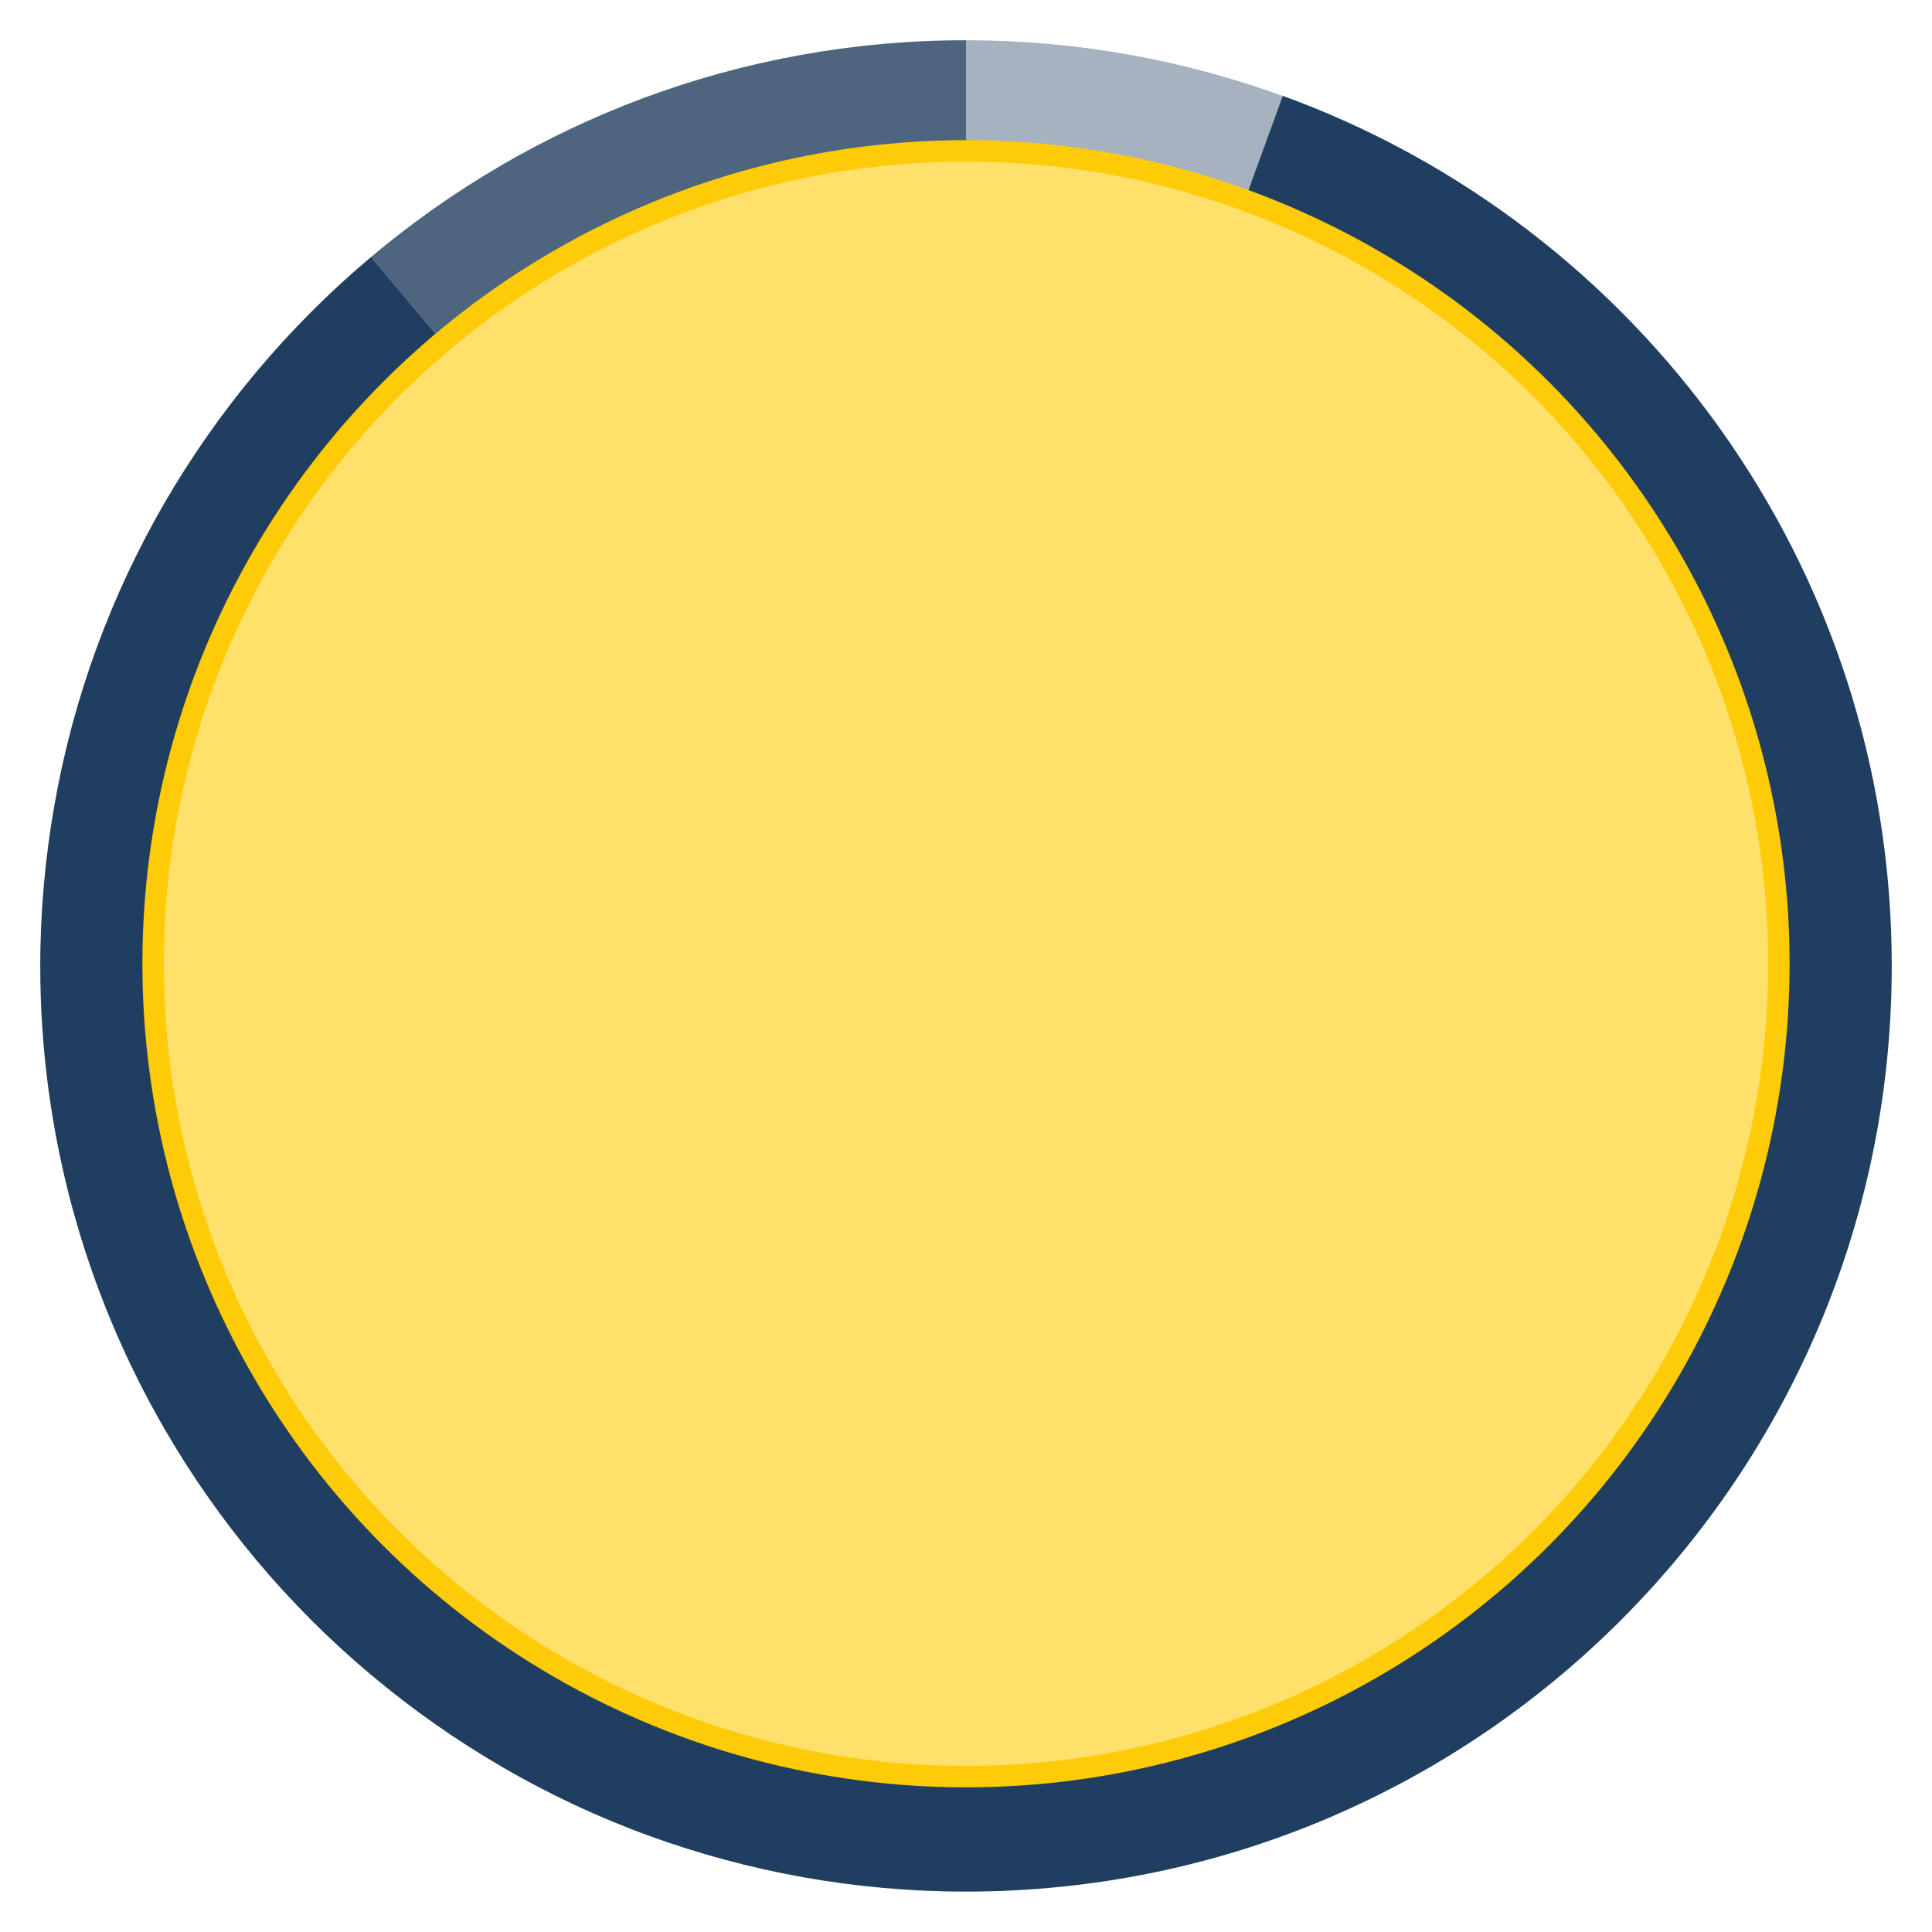
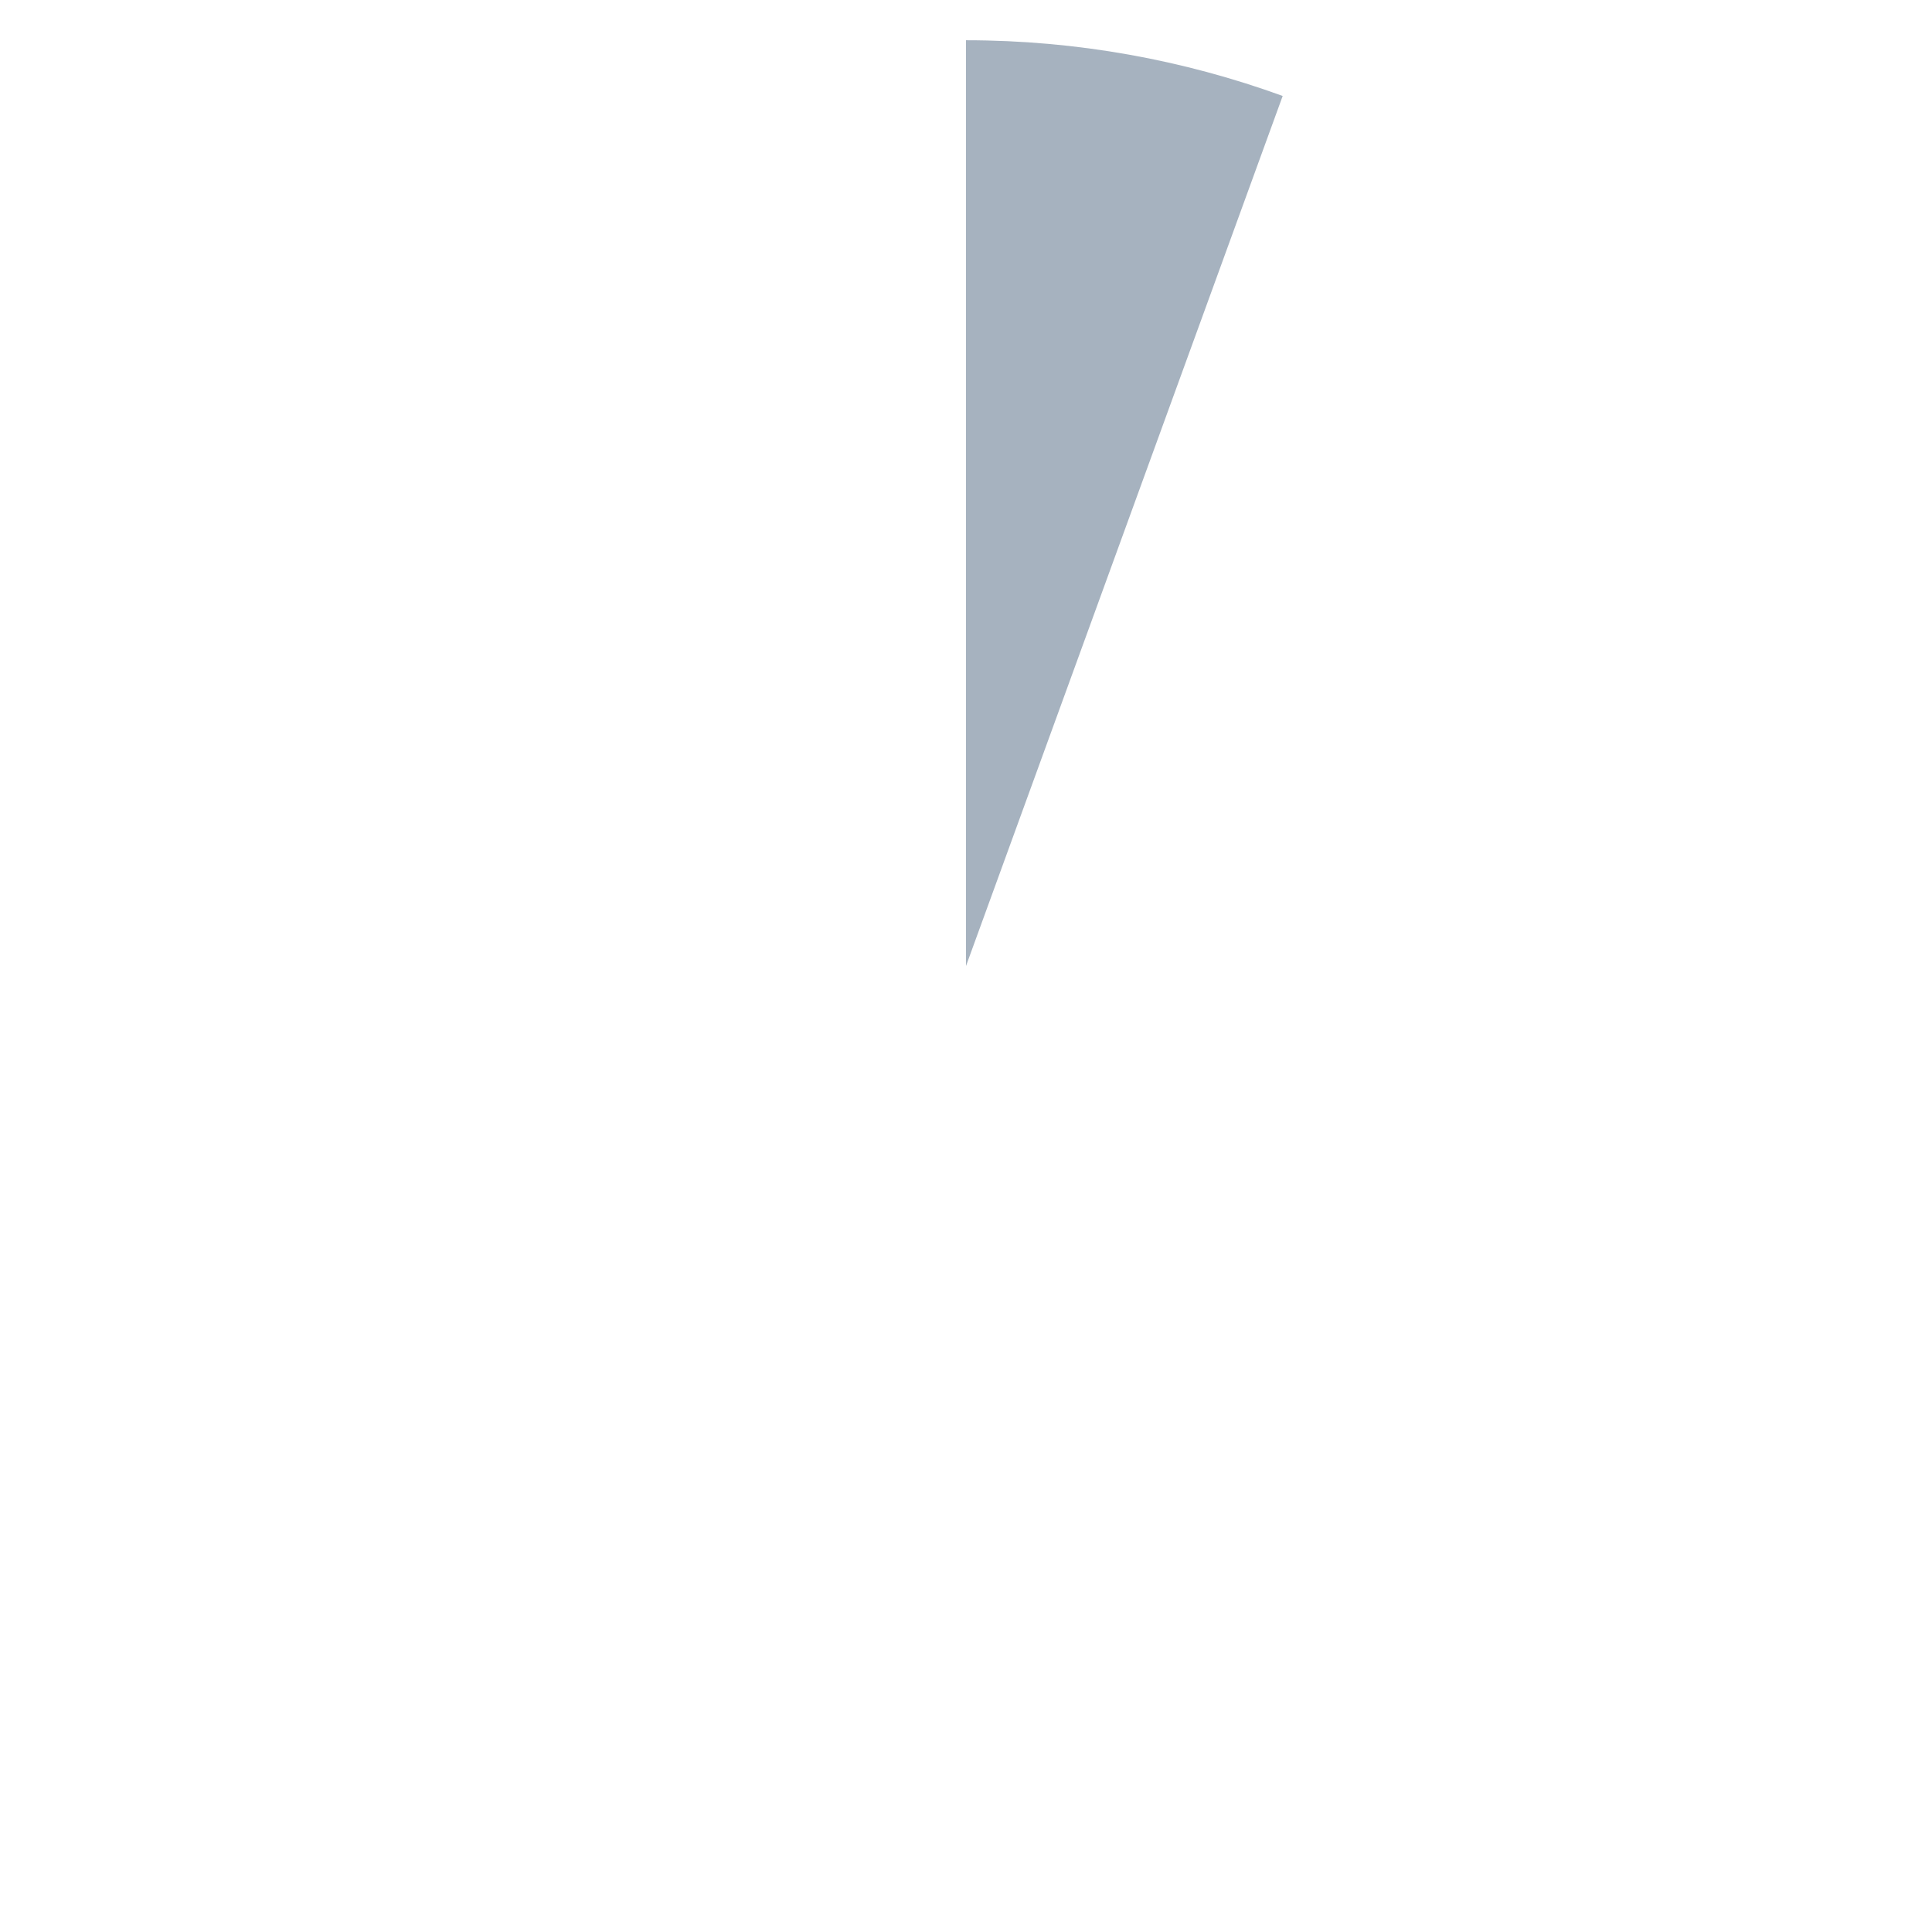
<svg xmlns="http://www.w3.org/2000/svg" id="Layer_1" data-name="Layer 1" viewBox="0 0 120 120">
  <defs>
    <style>
      .cls-1 {
        fill: #203e5f;
      }

      .cls-2 {
        fill: #fee06a;
        stroke: #fdcb07;
        stroke-miterlimit: 10;
        stroke-width: 1.33px;
      }

      .cls-3 {
        fill: #4d657f;
      }

      .cls-4 {
        fill: #a6b2bf;
      }
    </style>
  </defs>
-   <path class="cls-3" d="m60,2.5c-14.07,0-26.96,5.06-36.95,13.46l36.95,44.04V2.5Z" />
  <path class="cls-4" d="m79.67,5.96c-6.14-2.23-12.76-3.46-19.67-3.46v57.5L79.67,5.96Z" />
-   <path class="cls-1" d="m79.67,5.96l-19.67,54.04L23.05,15.96c-5.12,4.3-9.47,9.48-12.84,15.29-3.3,5.71-5.65,12.03-6.83,18.76-.57,3.24-.88,6.58-.88,9.98,0,10.48,2.82,20.29,7.71,28.75,3.37,5.82,7.72,11,12.84,15.29,5.09,4.27,10.92,7.69,17.28,10,6.14,2.23,12.76,3.46,19.67,3.46,31.76,0,57.5-25.74,57.5-57.5,0-24.85-15.76-46.01-37.83-54.04Z" />
-   <circle class="cls-2" cx="60" cy="59.86" r="50.49" />
</svg>